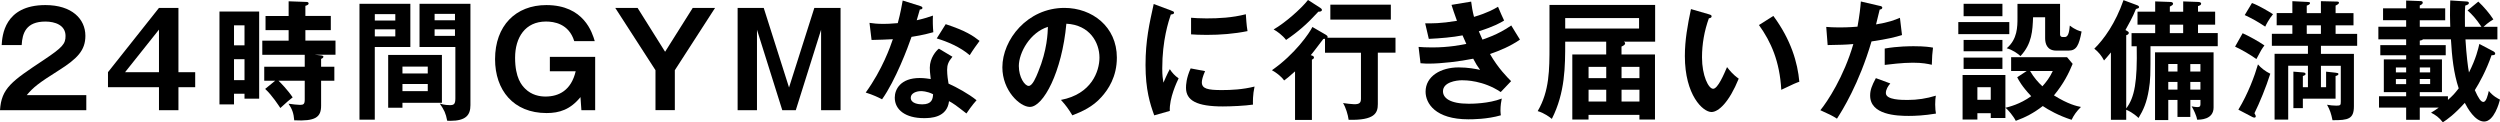
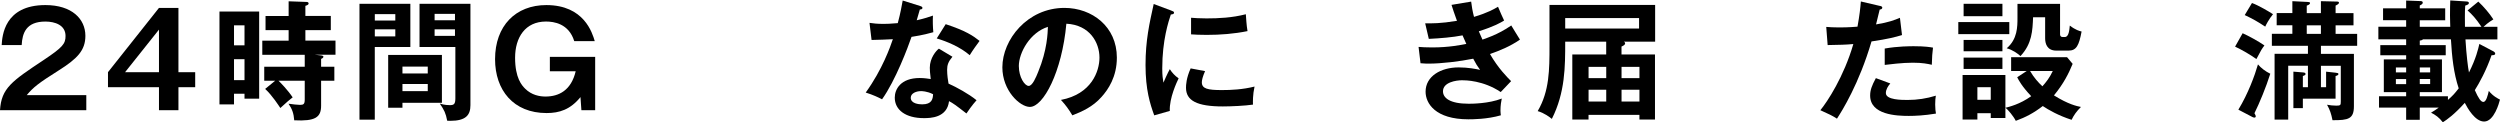
<svg xmlns="http://www.w3.org/2000/svg" id="_レイヤー_2" data-name="レイヤー 2" viewBox="0 0 847.62 41.45">
  <g id="_デザイン" data-name="デザイン">
    <g>
      <path d="m29.26,32.26v5.1H0c.48-7.48,3.96-9.81,14.83-17.03,6.47-4.31,7.39-5.5,7.39-8.14,0-3.7-3.61-4.88-6.82-4.88-6.6,0-7.83,3.96-8.05,7.97H.57C.75,12.23,1.41,1.72,15.4,1.72c8.98,0,13.55,4.71,13.55,10.43,0,4.93-2.73,7.75-9.15,11.79-6.69,4.22-8.49,5.63-10.74,8.32h20.2Z" />
      <path d="m60.5,24.47h5.68v5.1h-5.68v7.79h-6.6v-7.79h-17.29v-5.1L53.9,2.68h6.6v21.78Zm-6.6,0v-14.43l-11.49,14.43h11.49Z" />
      <path d="m87.87,3.92v29.53h-4.97v-1.67h-3.56v3.61h-4.93V3.92h13.47Zm-4.97,11.44v-6.78h-3.56v6.78h3.56Zm-3.56,4.71v7.09h3.56v-7.09h-3.56Zm29.48-1.28c.53.04.84.22.84.44,0,.4-.57.66-.79.75v2.64h4.49v4.75h-4.49v8.49c0,3.96-2.02,5.28-9.11,4.93-.18-2.33-.7-3.83-1.94-5.63.92.18,3.34.4,3.92.4,1.19,0,1.58-.31,1.58-1.8v-6.38h-8.89c.62.57,3.12,3.12,4.8,5.63-1.28.97-1.8,1.45-4.18,3.61-.48-.7-2.77-4.31-5.15-6.47l3.39-2.77h-3.7v-4.75h13.73v-4.05h-14.39v-4.8h8.93v-3.56h-7.83v-4.8h7.83V.44l6.12.22c.35,0,.66.18.66.53,0,.4-.53.62-1.1.79v3.43h8.62v4.8h-8.62v3.56h10.21v4.8h-6.95l2.02.22Z" />
      <path d="m139.13,1.28v14.65h-12.06v24.64h-5.19V1.28h17.25Zm-5.1,5.68v-2.16h-6.95v2.16h6.95Zm-6.95,2.99v2.38h6.95v-2.38h-6.95Zm22.75,24.91h-13.38v1.67h-4.84v-17.91h18.22v16.24Zm-4.8-9.95v-2.33h-8.58v2.33h8.58Zm-8.58,3.56v2.42h8.58v-2.42h-8.58ZM159.5,1.28v34.37c0,3.34-1.5,5.32-6.87,5.32-.4,0-.7,0-1.01-.04-.48-2.55-1.01-3.61-2.51-5.81,1.67.53,3.04.53,3.39.53,1.36,0,1.89-.31,1.89-2.29V15.93h-12.15V1.28h17.25Zm-5.24,5.59v-2.16h-6.91v2.16h6.91Zm-6.91,3.08v2.2h6.91v-2.2h-6.91Z" />
      <path d="m201.79,19.27v18.09h-4.67l-.31-4.44c-3.43,4.22-7.13,5.41-11.49,5.41-11.27,0-17.47-7.79-17.47-18.26,0-11.35,7-18.35,17.38-18.35,12.81,0,15.58,9.42,16.42,12.23h-6.95c-1.85-5.99-6.95-6.65-9.59-6.65-7.04,0-10.47,5.41-10.47,12.28s2.29,9.37,3.39,10.47c2.2,2.2,4.93,2.68,6.91,2.68,4.53,0,8.71-2.07,10.25-8.58h-8.76v-4.88h15.36Z" />
-       <path d="m216.17,2.68l9.33,14.87,9.37-14.87h7.57l-13.64,21.12v13.55h-6.56v-13.55l-13.64-21.12h7.57Z" />
-       <path d="m258.94,2.68l8.58,26.98,8.58-26.98h8.89v34.68h-6.6V10.08l-8.58,27.28h-4.58l-8.58-27.28v27.28h-6.56V2.68h8.84Z" />
      <path d="m294.8,7.75c1.28.18,2.55.35,4.75.35,1.14,0,2.33-.04,4.84-.26.97-3.61,1.32-5.81,1.67-7.66l5.9,1.85c.57.18.79.35.79.66,0,.48-.62.53-.88.53-.18.57-.92,3.12-1.06,3.65,2.77-.62,4.09-1.1,5.5-1.58-.09,1.54-.04,4,.13,5.63-1.1.31-3.43.97-7.39,1.58-1.19,3.48-5.41,14.74-9.99,21.17-1.19-.62-2.99-1.5-5.54-2.29,5.63-7.79,8.36-15.58,9.2-18.09-1.54.13-4.97.18-7.22.26l-.7-5.81Zm28.12,11.49c-1.41,1.67-1.8,2.82-1.8,4.45,0,1.8.31,3.74.48,4.66,2.68,1.19,6.87,3.48,9.5,5.63-1.45,1.58-3.12,4-3.43,4.49-3.74-2.91-4.49-3.43-5.9-4.18-.66,5.68-6.34,5.76-8.54,5.76-6.16,0-9.86-2.77-9.86-6.95,0-2.82,1.98-6.65,8.45-6.65,1.54,0,2.95.22,3.74.35-.26-2.07-.31-3.17-.31-3.83,0-3.34,2.2-5.85,3.08-6.47l4.58,2.73Zm-10.74,11.66c-1.41,0-3.39.66-3.39,2.24,0,1.98,2.73,2.24,3.87,2.24,3.34,0,3.61-1.85,3.7-3.43-2.02-1.06-3.92-1.06-4.18-1.06Zm8.45-22.71c6.82,2.24,9.33,3.96,11.49,5.68-.88,1.19-2.24,3.04-3.34,4.84-3.21-2.77-7.61-4.62-11.18-5.68l3.04-4.84Z" />
      <path d="m359.7,33.88c10.39-1.98,13.07-9.73,13.07-14.35,0-5.11-3.3-11.09-11.22-11.49-1.5,16.42-7.83,28.21-12.37,28.21-3.39,0-9.33-5.54-9.33-13.42,0-9.37,8.49-20.15,21.04-20.15,9.37,0,17.78,6.34,17.78,16.85,0,6.56-2.95,10.83-5.19,13.33-2.99,3.39-6.64,4.97-9.9,6.25-1.32-2.2-2.16-3.34-3.87-5.24Zm-14.26-11.44c0,3.74,1.98,6.69,3.34,6.69,1.28,0,2.51-2.99,3.21-4.75,3.12-7.53,3.21-13.25,3.3-15.27-5.99,1.85-9.86,8.67-9.86,13.33Z" />
      <path d="m397.05,3.56c.66.26,1.01.35,1.01.75,0,.44-.44.53-1.1.62-.75,2.29-2.9,8.67-2.9,18.26,0,2.55.18,3.43.4,4.84.13-.35,1.45-3.34,2.16-4.58.79,1.23,1.72,2.24,2.99,3.12-.57,1.14-3.21,6.73-2.99,11.04l-5.28,1.5c-1.41-3.87-2.95-8.67-2.95-17.07s1.32-14.08,2.77-20.68l5.9,2.2Zm11.53,20.55c-.84,1.89-1.1,3.12-1.1,3.79,0,2.2,2.02,2.64,6.78,2.64,3.12,0,7.08-.18,11.09-1.19-.62,2.77-.57,5.28-.53,6.12-2.68.4-7.44.62-10.21.62-8.8,0-12.5-1.98-12.5-6.34,0-.92.09-3.3,1.58-6.56l4.88.92Zm-4.75-18.09c1.23.09,2.77.22,5.24.22,4.09,0,8.71-.22,13.33-1.41.26,4.05.44,4.93.57,5.72-4.53.92-9.2,1.28-13.82,1.28-2.42,0-4-.09-5.32-.18v-5.63Z" />
-       <path d="m449.46,11.75c.31.18.66.44.66.7,0,.13,0,.22-.04.35h23.06v5.06h-5.99v17.43c0,3.04-1.06,5.54-9.9,5.33-.22-1.72-.97-4.18-1.89-5.68.84.13,3.04.4,3.78.4,1.67,0,2.29-.4,2.29-1.85v-15.62h-12.19v-4.71c-.18.04-.35.04-.57.04-1.41,1.85-3.65,4.84-4.27,5.5.66.18,1.1.4,1.1.75s-.26.62-.7.75v20.46h-5.72v-16.46c-2.16,1.94-2.95,2.55-3.7,3.08-.97-1.41-2.82-2.77-4.14-3.48,7.83-5.41,12.81-12.72,13.73-14.65l4.49,2.6Zm-1.8-9.07c.26.18.53.35.53.7,0,.53-.79.62-1.19.57-3.83,4.18-6.87,6.82-10.96,9.59-1.19-1.58-3.08-2.95-4.22-3.56,3.78-2.16,9.24-6.91,11.66-9.99l4.18,2.68Zm23.9,3.96h-20.51V1.58h20.51v5.06Z" />
      <path d="m498.79.53c.22,1.72.44,3.17.97,5.19,4.62-1.36,6.86-2.68,8.14-3.43.97,2.29,1.23,2.9,2.07,4.67-1.23.75-3.3,1.98-8.58,3.65.7,1.67.97,2.29,1.23,2.82.48-.18,5.28-1.63,9.77-4.8.44.79,2.55,4.14,2.95,4.8-3.3,2.29-6.95,3.78-10.17,4.88,2.82,4.88,5.85,7.88,7.17,9.2l-3.52,3.7c-5.9-3.96-11.97-4-13.11-4-1.98,0-6.47.66-6.47,3.74,0,2.2,2.24,4.22,8.71,4.22.92,0,6.82,0,11.22-1.76-.18.88-.44,2.29-.44,4.14,0,.66.09,1.1.13,1.54-4.66,1.36-9.72,1.36-11,1.36-11.22,0-14.52-5.41-14.52-9.37,0-5.19,5.1-8.23,11.22-8.23,3.21,0,5.81.53,7.26.84-.97-1.32-1.36-1.94-2.33-3.79-4.53.92-10.74,1.67-15.05,1.67-.4,0-1.58,0-2.82-.13l-.66-5.54c.97.09,2.6.18,4.62.18,5.68,0,9.73-.84,11.57-1.19-.22-.48-1.1-2.51-1.28-2.9-3.3.66-7.66,1.01-11.44,1.19l-1.23-5.28c2.24.04,5.15.09,10.78-.84-.97-2.6-1.36-3.92-1.85-5.41l6.64-1.1Z" />
      <path d="m544.59,14.13h-13.91c0,8.49,0,17.21-4.53,26.18-.7-.57-2.51-1.98-4.8-2.64,4-6.82,4-14.04,4-22.18V1.67h35.82v12.45h-10.61c.18.09.44.31.44.57,0,.48-.48.75-1.23,1.1v2.68h11.35v22.05h-5.28v-1.58h-17.25v1.58h-5.5v-22.05h11.49v-4.36Zm-13.91-8.01v3.56h25.04v-3.56h-25.04Zm13.91,16.55h-5.99v3.83h5.99v-3.83Zm0,7.75h-5.99v4h5.99v-4Zm5.19-3.92h6.07v-3.83h-6.07v3.83Zm0,7.92h6.07v-4h-6.07v4Z" />
-       <path d="m579.39,4.84c.7.22.92.31.92.7,0,.53-.62.62-.92.66-1.54,4.27-2.33,8.71-2.33,13.25,0,6.2,2.2,10.65,3.78,10.65s3.65-4.88,4.71-7.35c.75.97,1.98,2.55,3.96,3.92-3.26,8.01-6.86,11.31-9.24,11.31-2.9,0-9.02-5.72-9.02-18.97,0-5.41.92-10.47,2.07-15.93l6.07,1.76Zm21.87.57c5.99,8.1,8.23,15.84,8.8,22.31-.92.31-1.94.7-6.12,2.73-.53-9.64-3.48-16.28-7.57-21.96l4.88-3.08Z" />
      <path d="m637.34,1.98c.62.13.84.31.84.62,0,.09,0,.57-.88.66-.22.79-1.06,4.31-1.23,5.02,4.36-.7,6.29-1.5,8.1-2.24l.7,5.85c-2.33.7-4.67,1.32-10.34,2.16-4.22,14.39-9.99,23.54-11.71,26.18-1.8-1.14-2.55-1.45-5.63-2.86,2.38-2.9,7.96-11.35,11.18-22.44-2.68.26-4.58.26-8.71.35l-.48-6.16c1.1.09,2.46.18,4.31.18.84,0,3.3,0,6.29-.26.71-3.96.97-6.34,1.14-8.54l6.42,1.5Zm3.56,26.32c-.79.92-1.5,2.02-1.5,3.26,0,2.33,5.37,2.33,7.39,2.33,3.3,0,6.38-.48,9.55-1.45-.13.75-.22,1.72-.22,2.99,0,1.41.13,2.33.26,3.08-3.96.66-7.13.79-9.2.79-4.14,0-13.11-.35-13.11-6.91,0-1.8.53-3.3,1.94-5.9l4.88,1.8Zm-1.89-11.84c4.36-.79,8.76-.79,9.86-.79,3.78,0,5.59.31,6.51.48-.22,1.76-.35,3.21-.4,5.81-1.41-.31-3.12-.7-6.47-.7-3.52,0-8.01.57-9.5.75v-5.54Z" />
-       <path d="m681.25,7.48v4.09h-17.29v-4.09h17.29Zm-1.32,17.95v14.57h-4.97v-1.63h-4.53v2.16h-5.02v-15.09h14.52Zm-1.01-24.16v4.22h-13.16V1.28h13.16Zm0,12.28v3.83h-13.16v-3.83h13.16Zm0,5.99v3.83h-13.16v-3.83h13.16Zm-8.49,10.03v4.27h4.53v-4.27h-4.53Zm16.72-5.5h-5.28v-4.67h18.97l1.89,2.25c-1.36,3.3-3.08,6.73-6.34,10.69,4.88,3.04,7.75,3.65,9.15,3.92-1.5,1.5-2.38,2.73-3.17,4.36-4.4-1.41-7.88-3.39-9.77-4.67-3.08,2.38-5.77,3.78-9.15,5.02-.79-1.58-2.64-3.78-3.48-4.44,1.19-.31,4.84-1.14,8.71-3.92-3.21-3.39-4.27-5.46-4.75-6.42l3.21-2.11Zm11.31-22.75v10.34c0,.48.26.88.79.88h.88c1.32,0,1.5-2.51,1.63-3.87,1.94,1.5,3.3,1.85,4,2.02-.88,4.71-1.76,6.47-4.4,6.47h-4.18c-3.26,0-3.78-2.55-3.78-4.18v-7.13h-4.09c-.18,4.53-.35,8.98-4.27,13.16-.97-.88-2.77-2.16-4.67-2.64,3.65-3.08,3.65-7.35,3.65-10.3V1.32h14.43Zm-10.17,22.75c1.32,2.29,2.82,3.92,4.18,5.19,1.23-1.36,2.51-2.99,3.52-5.19h-7.7Z" />
-       <path d="m722.7,15.67v-4.44h8.01v-2.86h-5.99V3.96h5.99V.48l5.1.18c.53,0,.97.18.97.62,0,.4-.53.66-1.1.97v1.72h4.53V.48l5.02.18c.4,0,1.06.09,1.06.57s-.44.62-1.06.84v1.89h5.81v4.4h-5.81v2.86h6.69v4.44h-22.8c0,10.17,0,11.31-.57,14.79-.7,4.31-1.85,6.87-3.48,9.55-1.85-1.76-3.65-2.6-4.18-2.77v3.39h-5.19v-22.84c-1.19,1.45-1.72,2.07-2.33,2.73-.84-1.63-1.94-2.95-3.3-4,3.26-3.17,7.22-8.71,9.9-16.46l4.62,1.72c.4.13.66.4.66.62,0,.4-.4.48-1.06.66-1.01,2.6-2.82,5.81-3.56,7.13.75.4,1.14.62,1.14.97,0,.48-.53.7-.88.79v24.82c2.9-3.78,3.78-9.15,3.56-21.08h-1.76Zm19.93,18.22v5.76h-4.36v-5.76h-3.12v6.82h-4.49v-22.97h19.85v18.7c0,4.18-4.62,4.14-5.59,4.14-.13-1.28-1.28-3.61-1.85-4.53.62.13,1.36.26,1.89.26,1.1,0,1.1-.48,1.1-1.19v-1.23h-3.43Zm-4.36-9.64v-2.55h-3.12v2.55h3.12Zm0,6.12v-2.6h-3.12v2.6h3.12Zm-2.6-22v2.86h4.53v-2.86h-4.53Zm10.38,15.89v-2.55h-3.43v2.55h3.43Zm-3.43,3.52v2.6h3.43v-2.6h-3.43Z" />
+       <path d="m681.25,7.48v4.09h-17.29v-4.09h17.29Zm-1.32,17.95v14.57h-4.97v-1.63h-4.53v2.16h-5.02v-15.09h14.52Zm-1.01-24.16v4.22h-13.16V1.28h13.16Zm0,12.28v3.83h-13.16v-3.83h13.16Zm0,5.99v3.83h-13.16v-3.83h13.16Zm-8.49,10.03v4.27h4.53v-4.27h-4.53m16.72-5.5h-5.28v-4.67h18.97l1.89,2.25c-1.36,3.3-3.08,6.73-6.34,10.69,4.88,3.04,7.75,3.65,9.15,3.92-1.5,1.5-2.38,2.73-3.17,4.36-4.4-1.41-7.88-3.39-9.77-4.67-3.08,2.38-5.77,3.78-9.15,5.02-.79-1.58-2.64-3.78-3.48-4.44,1.19-.31,4.84-1.14,8.71-3.92-3.21-3.39-4.27-5.46-4.75-6.42l3.21-2.11Zm11.31-22.75v10.34c0,.48.26.88.79.88h.88c1.32,0,1.5-2.51,1.63-3.87,1.94,1.5,3.3,1.85,4,2.02-.88,4.71-1.76,6.47-4.4,6.47h-4.18c-3.26,0-3.78-2.55-3.78-4.18v-7.13h-4.09c-.18,4.53-.35,8.98-4.27,13.16-.97-.88-2.77-2.16-4.67-2.64,3.65-3.08,3.65-7.35,3.65-10.3V1.32h14.43Zm-10.17,22.75c1.32,2.29,2.82,3.92,4.18,5.19,1.23-1.36,2.51-2.99,3.52-5.19h-7.7Z" />
      <path d="m760.36,11.27c1.8.79,5.41,2.73,7.39,4.14-.92,1.23-1.01,1.36-2.73,4.62-2.07-1.5-4.8-3.08-7.22-4.22l2.55-4.53Zm-1.45,25.92c3.34-5.5,5.54-11.53,6.65-15.36.97,1.19,2.6,2.42,4.18,3.17-1.5,4.71-3.61,9.81-5.37,13.38.35.66.44.84.44,1.01,0,.26-.13.48-.4.48-.22,0-.44-.04-.7-.18l-4.8-2.51Zm4.62-36.17c2.2.79,5.76,2.9,7.13,3.79-1.41,1.72-2.38,3.61-2.64,4.22-2.6-1.72-4.31-2.68-6.95-3.92l2.46-4.09Zm25.13,28.56v-5.28l3.21.35c.66.09.97.13.97.44,0,.35-.31.48-.97.7v7.66h-11.09v3.21h-3.21v-12.37l3.21.26c.62.04.92.18.92.57,0,.22-.31.48-.92.66v3.78h1.72v-7.26h-6.69v18.26h-4.62v-22.31h11.31v-2.73h-12.23v-4.05h6.95v-2.9h-5.32v-4.14h5.32V.4l5.19.26c.53.04.79.04.79.4,0,.44-.66.7-1.1.84v2.55h4.8V.4l5.37.13c.4,0,.75.04.75.4,0,.31-.31.57-1.14.97v2.55h6.07v4.14h-6.07v2.9h7.31v4.05h-12.28v2.73h11.18v17.73c0,4.31-1.85,4.8-7.26,4.75-.48-2.33-.84-3.39-1.85-5.24,1.06.18,1.98.31,3.12.31,1.45,0,1.54-.18,1.54-1.41v-12.1h-6.73v7.26h1.76Zm-6.56-20.99v2.9h4.8v-2.9h-4.8Z" />
      <path d="m820.42,40.62h-4.62v-4.14h-9.2v-3.83h9.2v-1.41h-7.57v-11.09h7.57v-1.41h-8.76v-3.43h8.76v-1.98h-9.42v-4.27h9.42v-2.2h-7.83V2.82h7.83V.18l4.62.18c.57,0,1.01.04,1.01.53s-.57.75-1.01.97v.97h8.62v4.05h-8.62v2.2h10.34c0-.7-.09-1.98-.09-3.87,0-2.24.04-3.74.09-5.06l5.46.35c.35.04.84.04.84.53,0,.31-.13.53-1.23.88-.18,1.98-.09,5.85-.09,7.17h5.59c-1.89-2.82-3.21-4.22-4.71-5.54l3.65-2.99c1.85,1.72,3.83,4.05,5.1,6.03-1.72,1.01-3.04,2.2-3.34,2.51h4.71v4.27h-10.83c.31,5.19.84,9.5,1.19,11.22,2.42-4.8,3.12-7.97,3.52-9.68l4.84,2.55c.22.13.53.4.53.7,0,.57-.62.57-1.23.57-1.8,5.19-4.18,9.5-5.68,11.84,1.28,2.86,2.07,4,2.9,4,.97,0,1.5-2.24,1.85-3.74,1.36,1.76,3.21,2.68,3.78,2.95-.26,1.06-1.98,7.44-5.37,7.44-3.08,0-5.63-4.53-6.56-6.34-3.52,3.92-5.94,5.63-7.44,6.6-1.23-1.63-2.55-2.55-4-3.26.84-.53,1.63-.97,2.6-1.72h-6.42v4.14Zm-4.62-17.74h-3.48v1.67h3.48v-1.67Zm0,3.92h-3.48v1.72h3.48v-1.72Zm4.62,5.85h9.55v1.23c1.94-1.76,2.11-1.98,3.65-3.92-1.72-5.15-2.29-10.65-2.64-16.63h-9.46c-.31.31-.62.35-1.1.44v1.54h8.8v3.43h-8.8v1.41h7.52v11.09h-7.52v1.41Zm0-8.1h3.52v-1.67h-3.52v1.67Zm0,3.96h3.52v-1.72h-3.52v1.72Z" />
    </g>
  </g>
</svg>